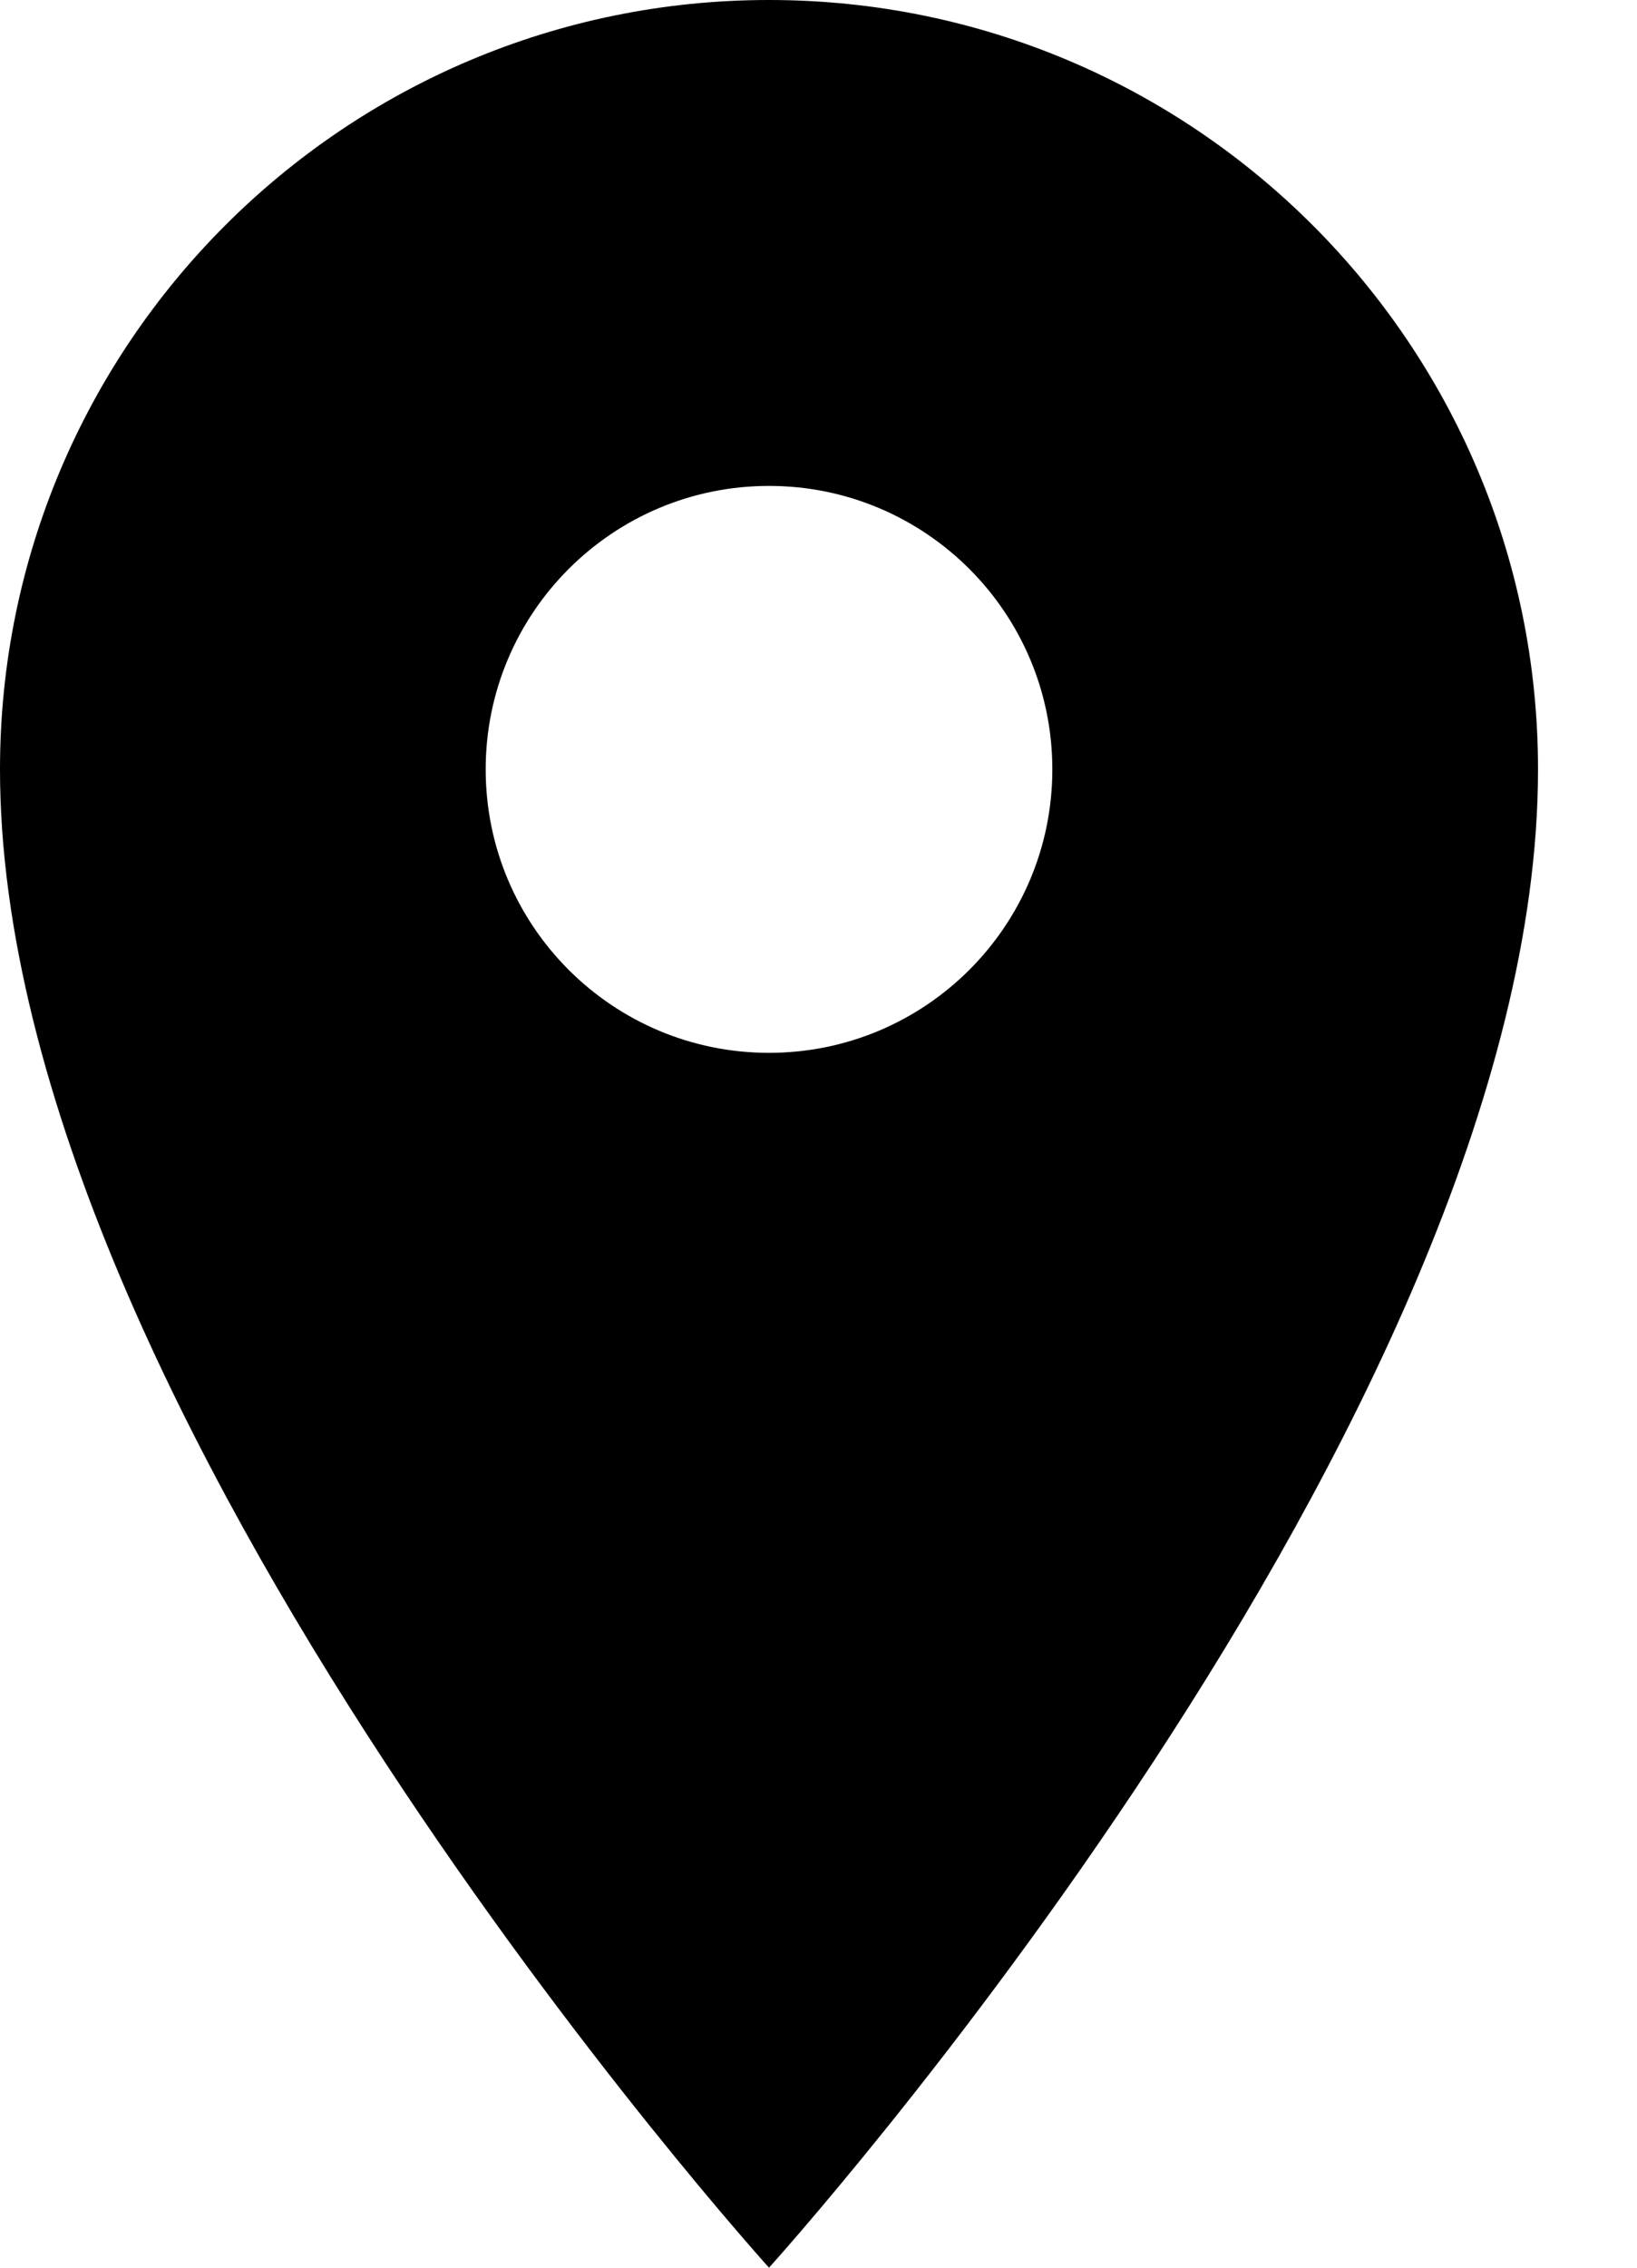
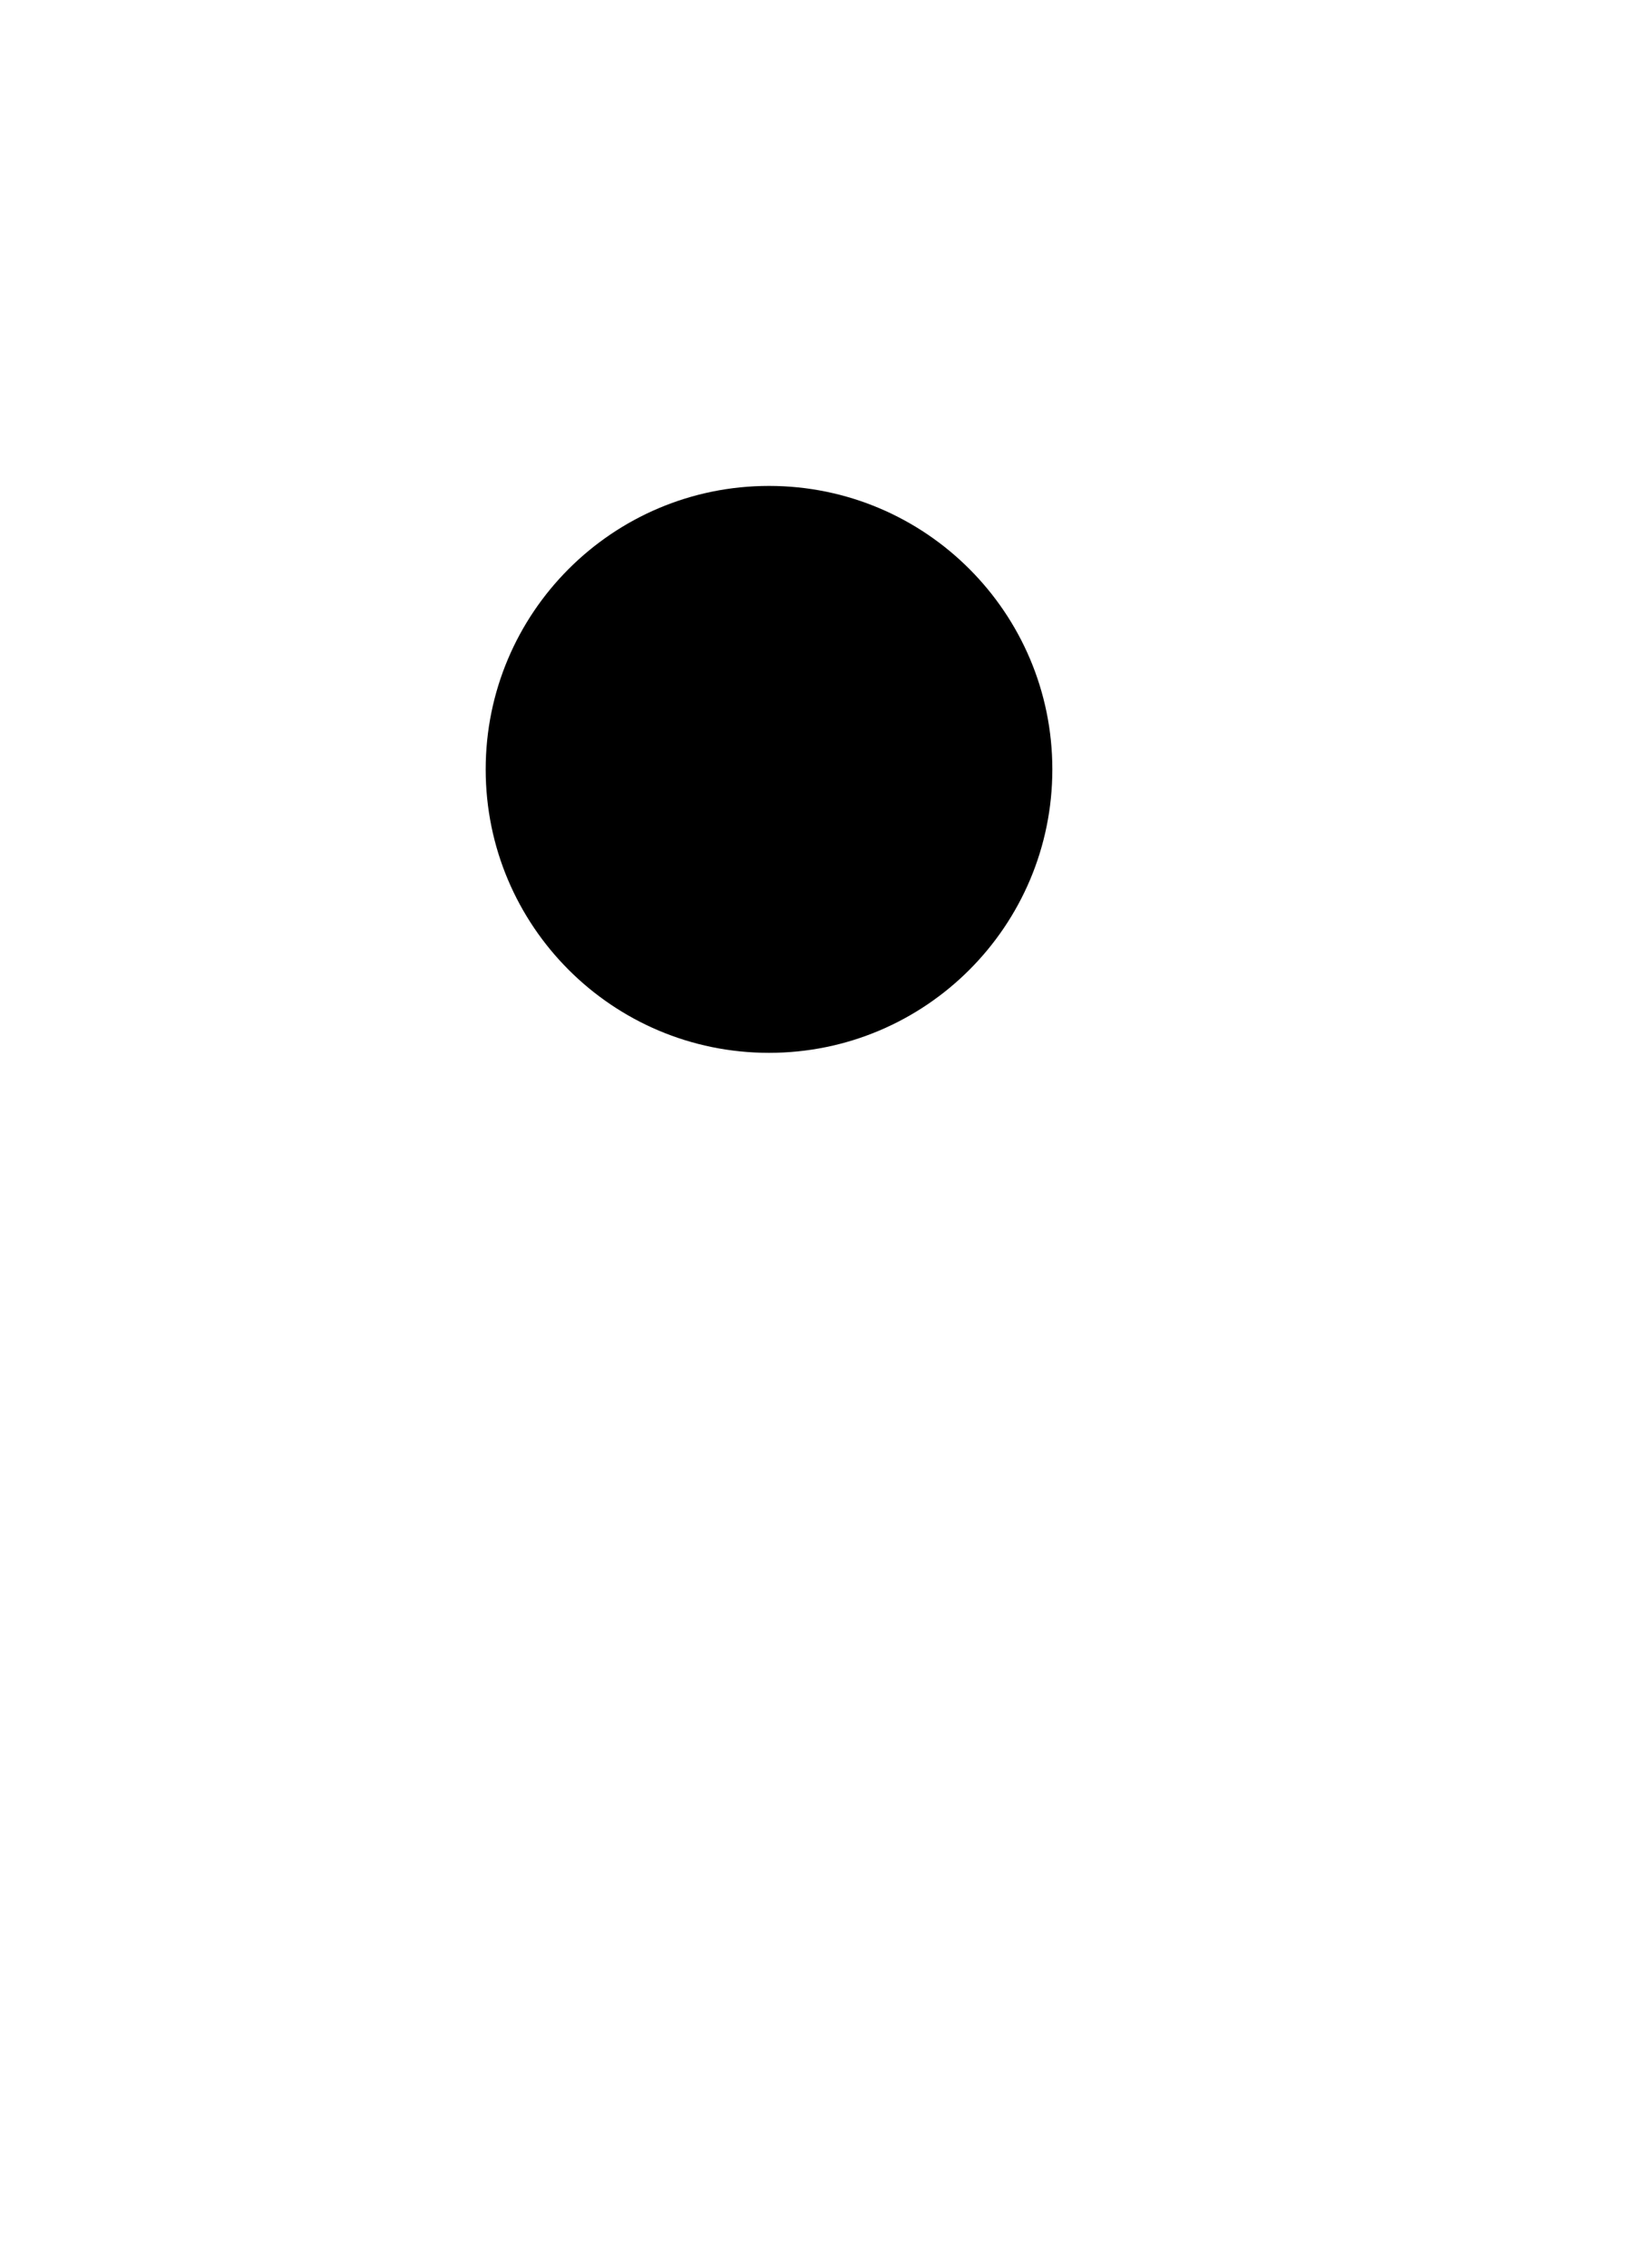
<svg xmlns="http://www.w3.org/2000/svg" height="18" viewBox="0 0 13 18" width="13">
-   <path d="m353.107 3376.357c-1.243 0-2.25-1.007-2.25-2.25 0-1.242 1.007-2.25 2.25-2.25s2.25 1.008 2.25 2.25c0 1.243-1.007 2.25-2.25 2.25m0-8.357c-3.373 0-6.107 2.734-6.107 6.107 0 5.143 6.107 11.893 6.107 11.893s6.107-6.75 6.107-11.893c0-3.373-2.734-6.107-6.107-6.107" fill-rule="evenodd" transform="translate(-347 -3368)" />
+   <path d="m353.107 3376.357c-1.243 0-2.25-1.007-2.25-2.25 0-1.242 1.007-2.25 2.25-2.25s2.25 1.008 2.25 2.25c0 1.243-1.007 2.25-2.25 2.25m0-8.357s6.107-6.75 6.107-11.893c0-3.373-2.734-6.107-6.107-6.107" fill-rule="evenodd" transform="translate(-347 -3368)" />
</svg>